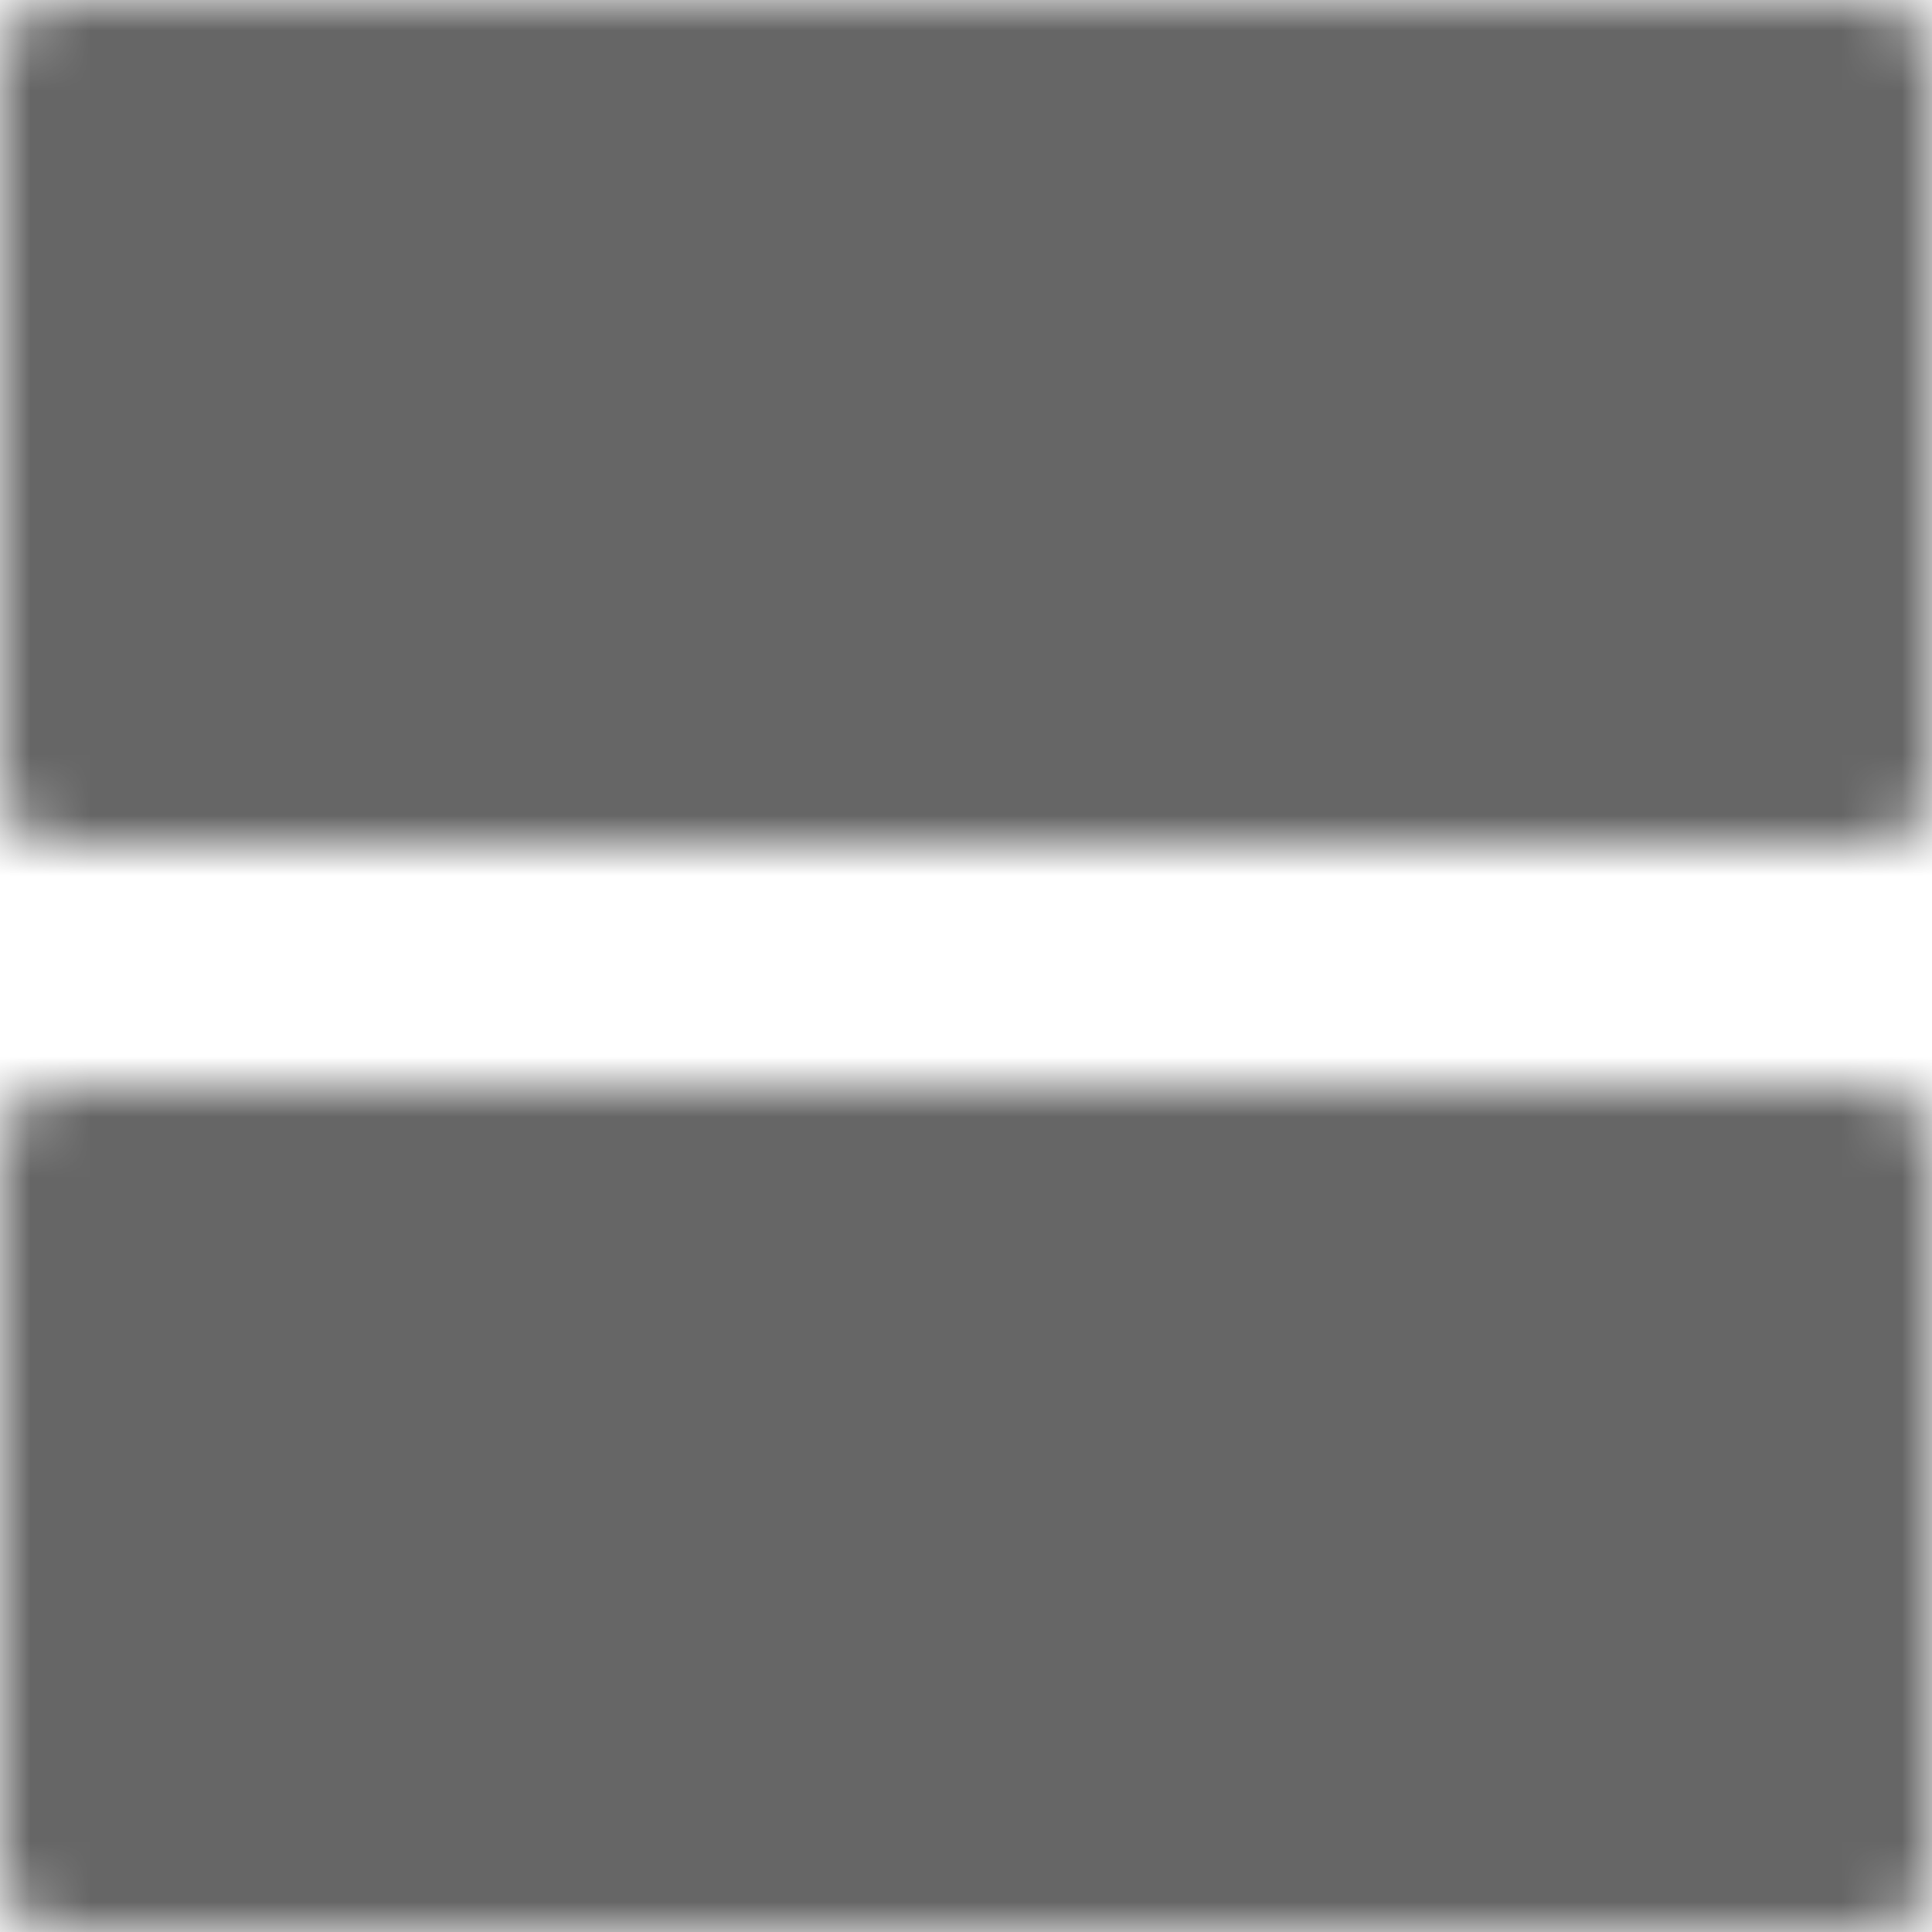
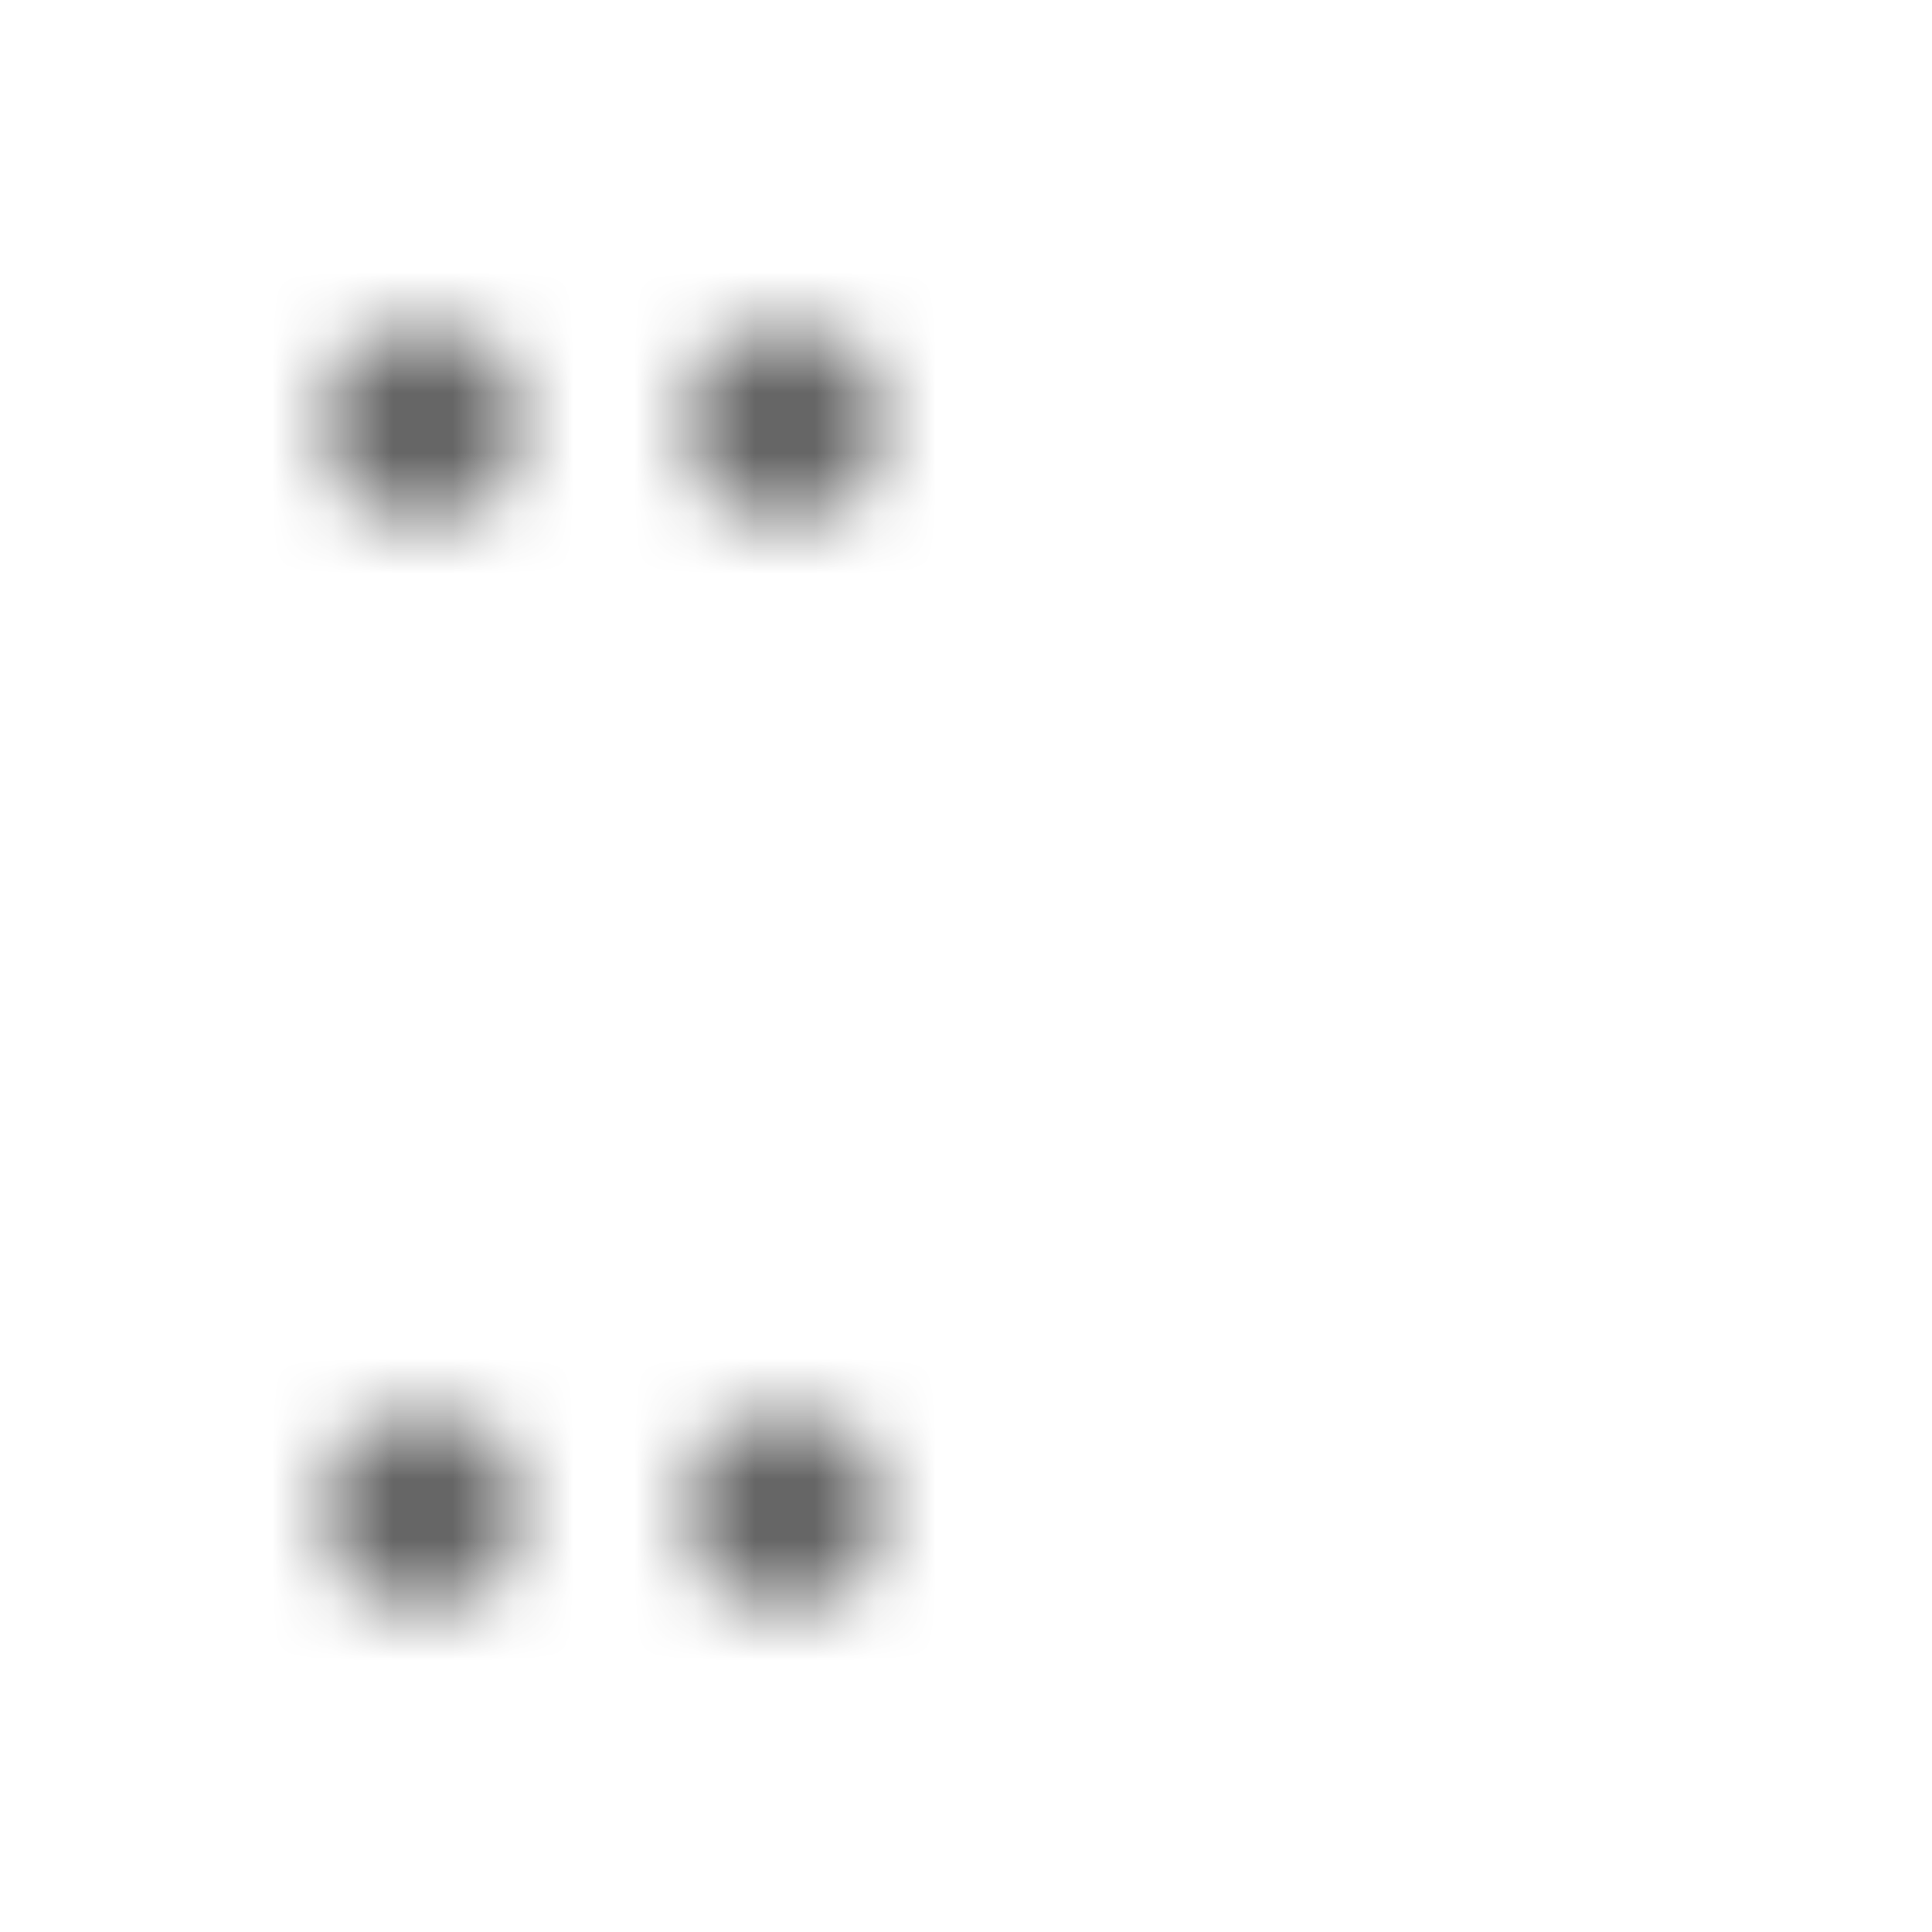
<svg xmlns="http://www.w3.org/2000/svg" width="32" height="32" viewBox="0 0 32 32" fill="none">
  <mask id="mask0_1440_1203" style="mask-type:luminance" maskUnits="userSpaceOnUse" x="0" y="0" width="32" height="32">
-     <path d="M31 1H1V13H31V1ZM31 19H1V31H31V19Z" fill="white" stroke="white" stroke-width="2" stroke-linejoin="round" />
    <path d="M7.75 5.5H6.25C6.051 5.5 5.86 5.579 5.72 5.72C5.579 5.86 5.5 6.051 5.5 6.25V7.75C5.5 7.949 5.579 8.14 5.72 8.28C5.86 8.421 6.051 8.5 6.25 8.5H7.75C7.949 8.5 8.14 8.421 8.28 8.28C8.421 8.14 8.5 7.949 8.5 7.75V6.25C8.5 6.051 8.421 5.86 8.28 5.72C8.14 5.579 7.949 5.5 7.75 5.5ZM7.75 23.5H6.25C6.051 23.5 5.86 23.579 5.72 23.72C5.579 23.86 5.5 24.051 5.5 24.25V25.75C5.5 25.949 5.579 26.14 5.72 26.28C5.86 26.421 6.051 26.5 6.25 26.5H7.75C7.949 26.5 8.14 26.421 8.28 26.28C8.421 26.14 8.5 25.949 8.5 25.75V24.25C8.5 24.051 8.421 23.86 8.28 23.72C8.14 23.579 7.949 23.5 7.75 23.5ZM13.75 5.5H12.25C12.051 5.5 11.86 5.579 11.72 5.72C11.579 5.86 11.5 6.051 11.5 6.25V7.75C11.5 7.949 11.579 8.14 11.72 8.28C11.86 8.421 12.051 8.5 12.25 8.5H13.75C13.949 8.5 14.14 8.421 14.28 8.28C14.421 8.14 14.5 7.949 14.5 7.75V6.25C14.5 6.051 14.421 5.86 14.28 5.72C14.14 5.579 13.949 5.5 13.75 5.5ZM13.75 23.5H12.25C12.051 23.5 11.86 23.579 11.72 23.72C11.579 23.86 11.5 24.051 11.5 24.25V25.75C11.5 25.949 11.579 26.14 11.72 26.28C11.86 26.421 12.051 26.5 12.25 26.5H13.75C13.949 26.5 14.14 26.421 14.28 26.28C14.421 26.14 14.5 25.949 14.5 25.75V24.25C14.5 24.051 14.421 23.86 14.28 23.72C14.14 23.579 13.949 23.5 13.75 23.5Z" fill="black" />
  </mask>
  <g mask="url(#mask0_1440_1203)">
    <path d="M-2 -2H34V34H-2V-2Z" fill="#666666" />
  </g>
</svg>